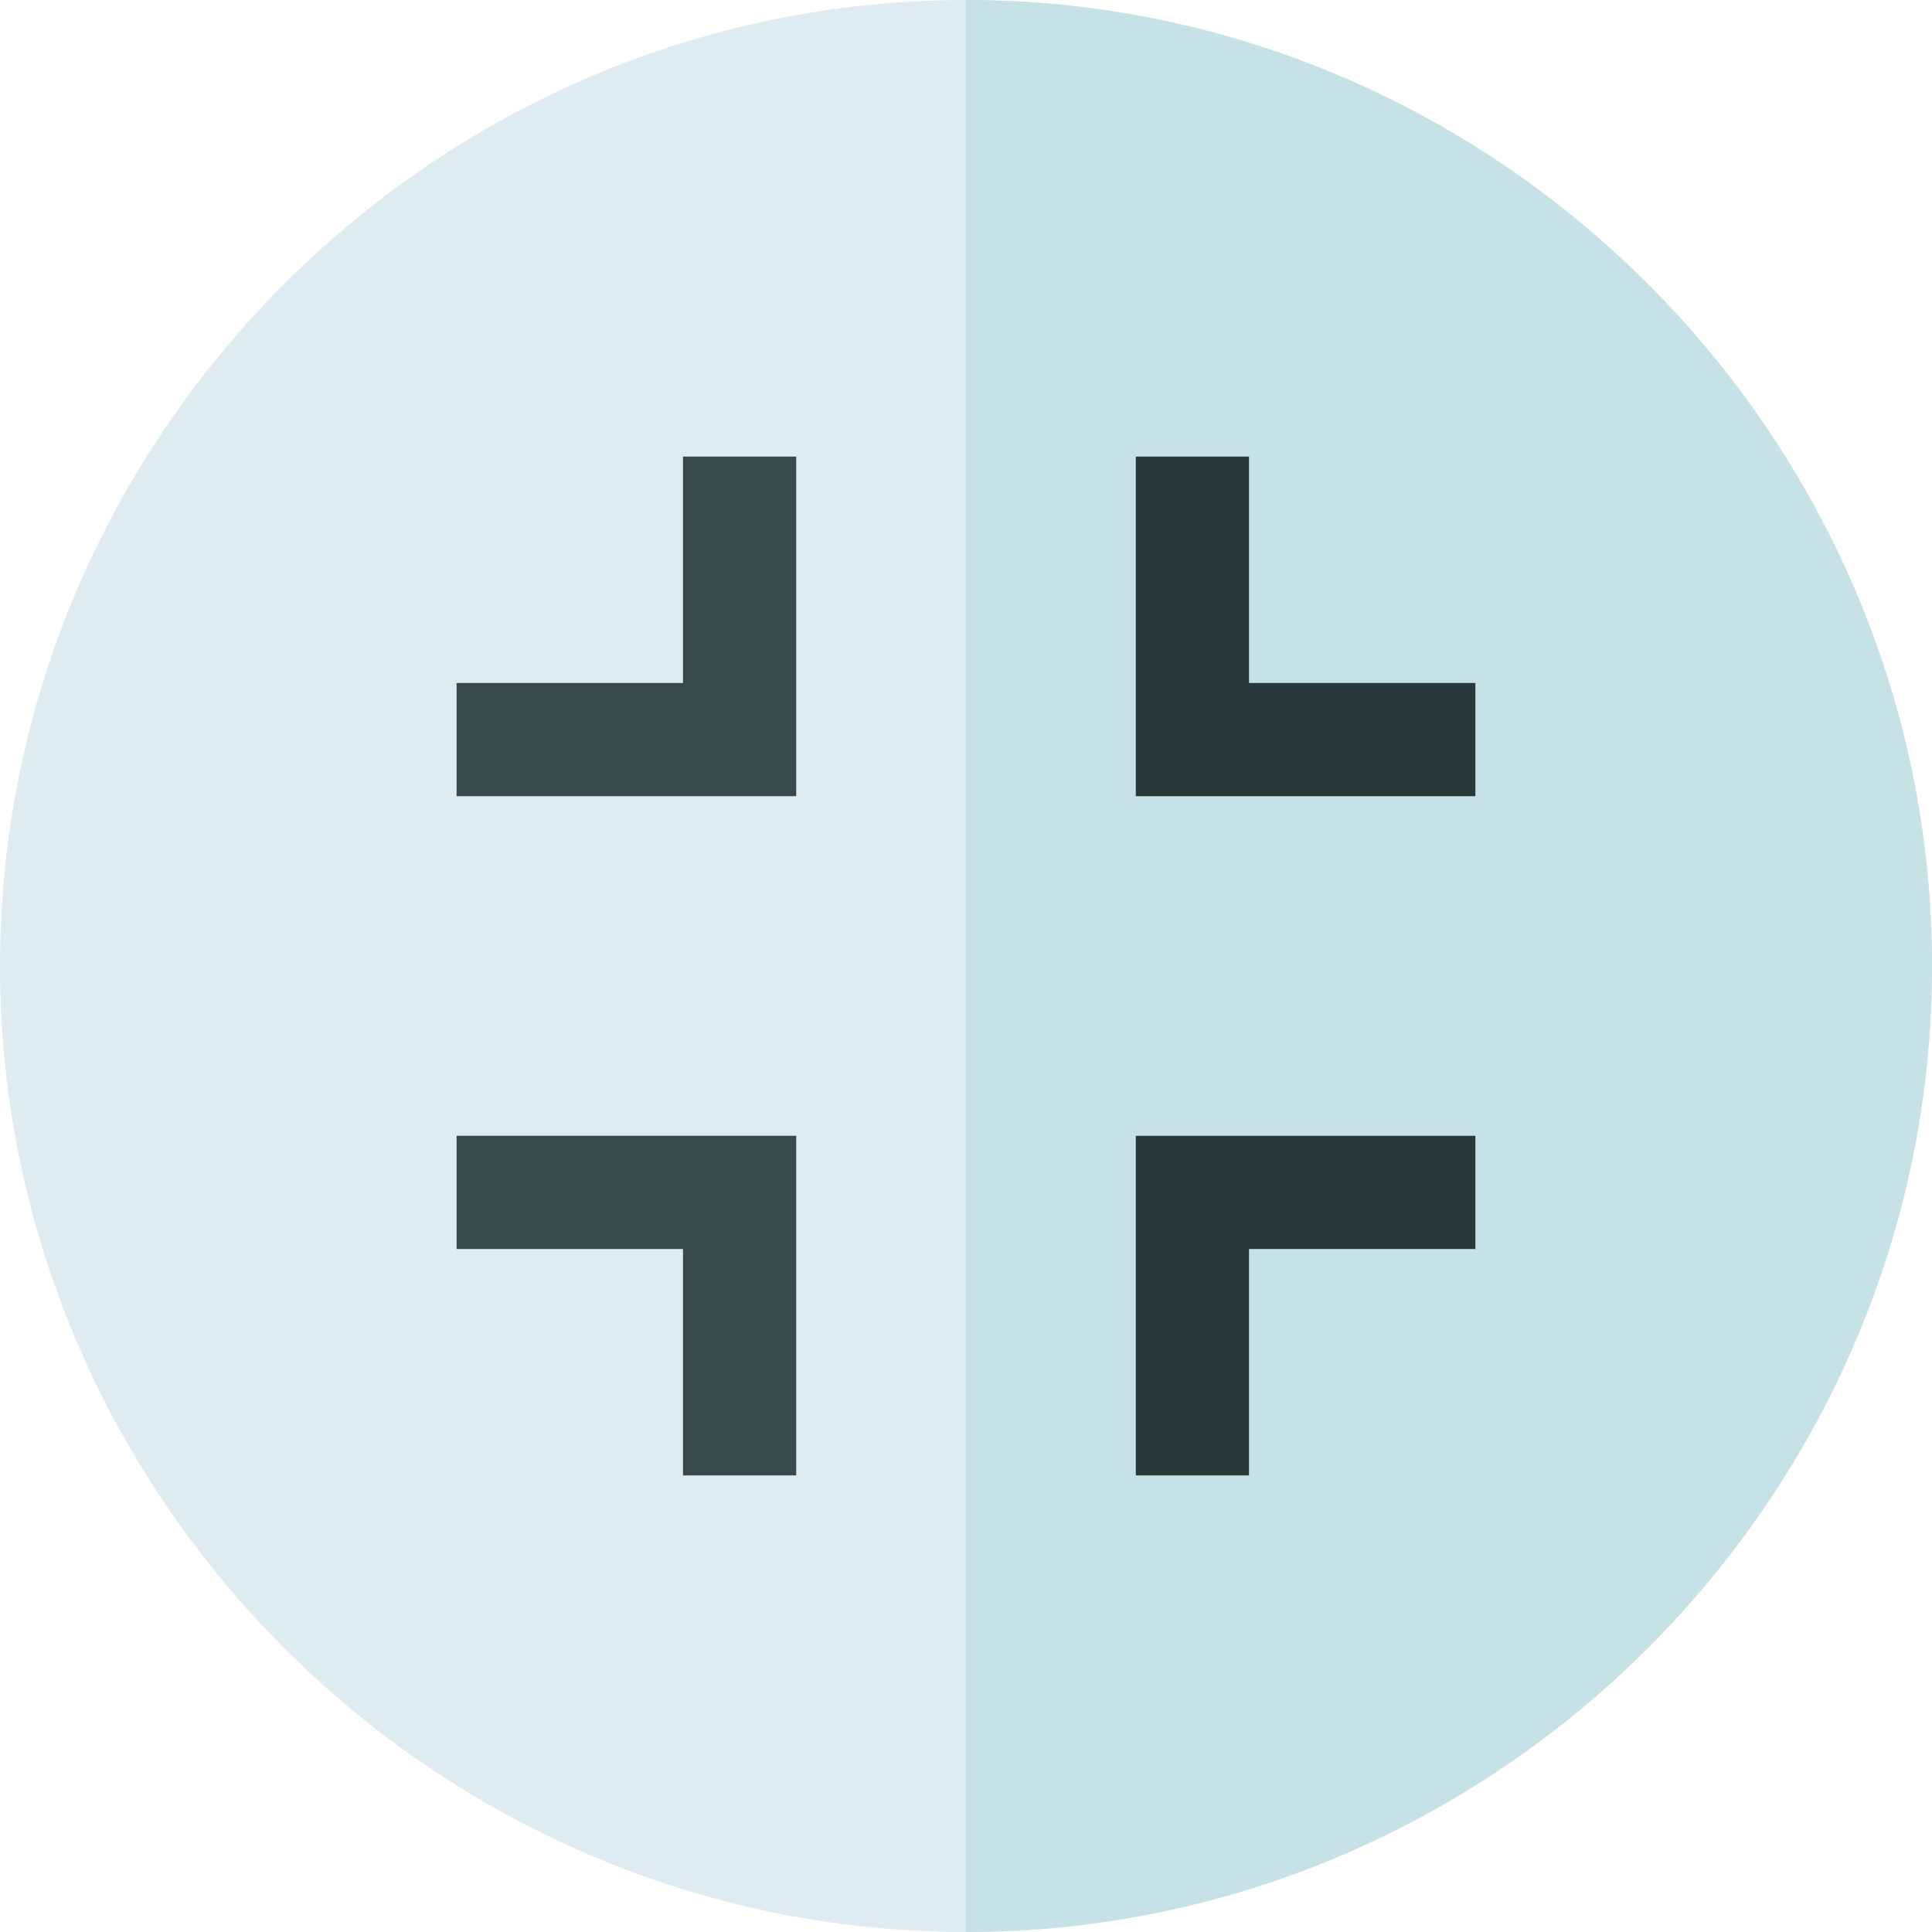
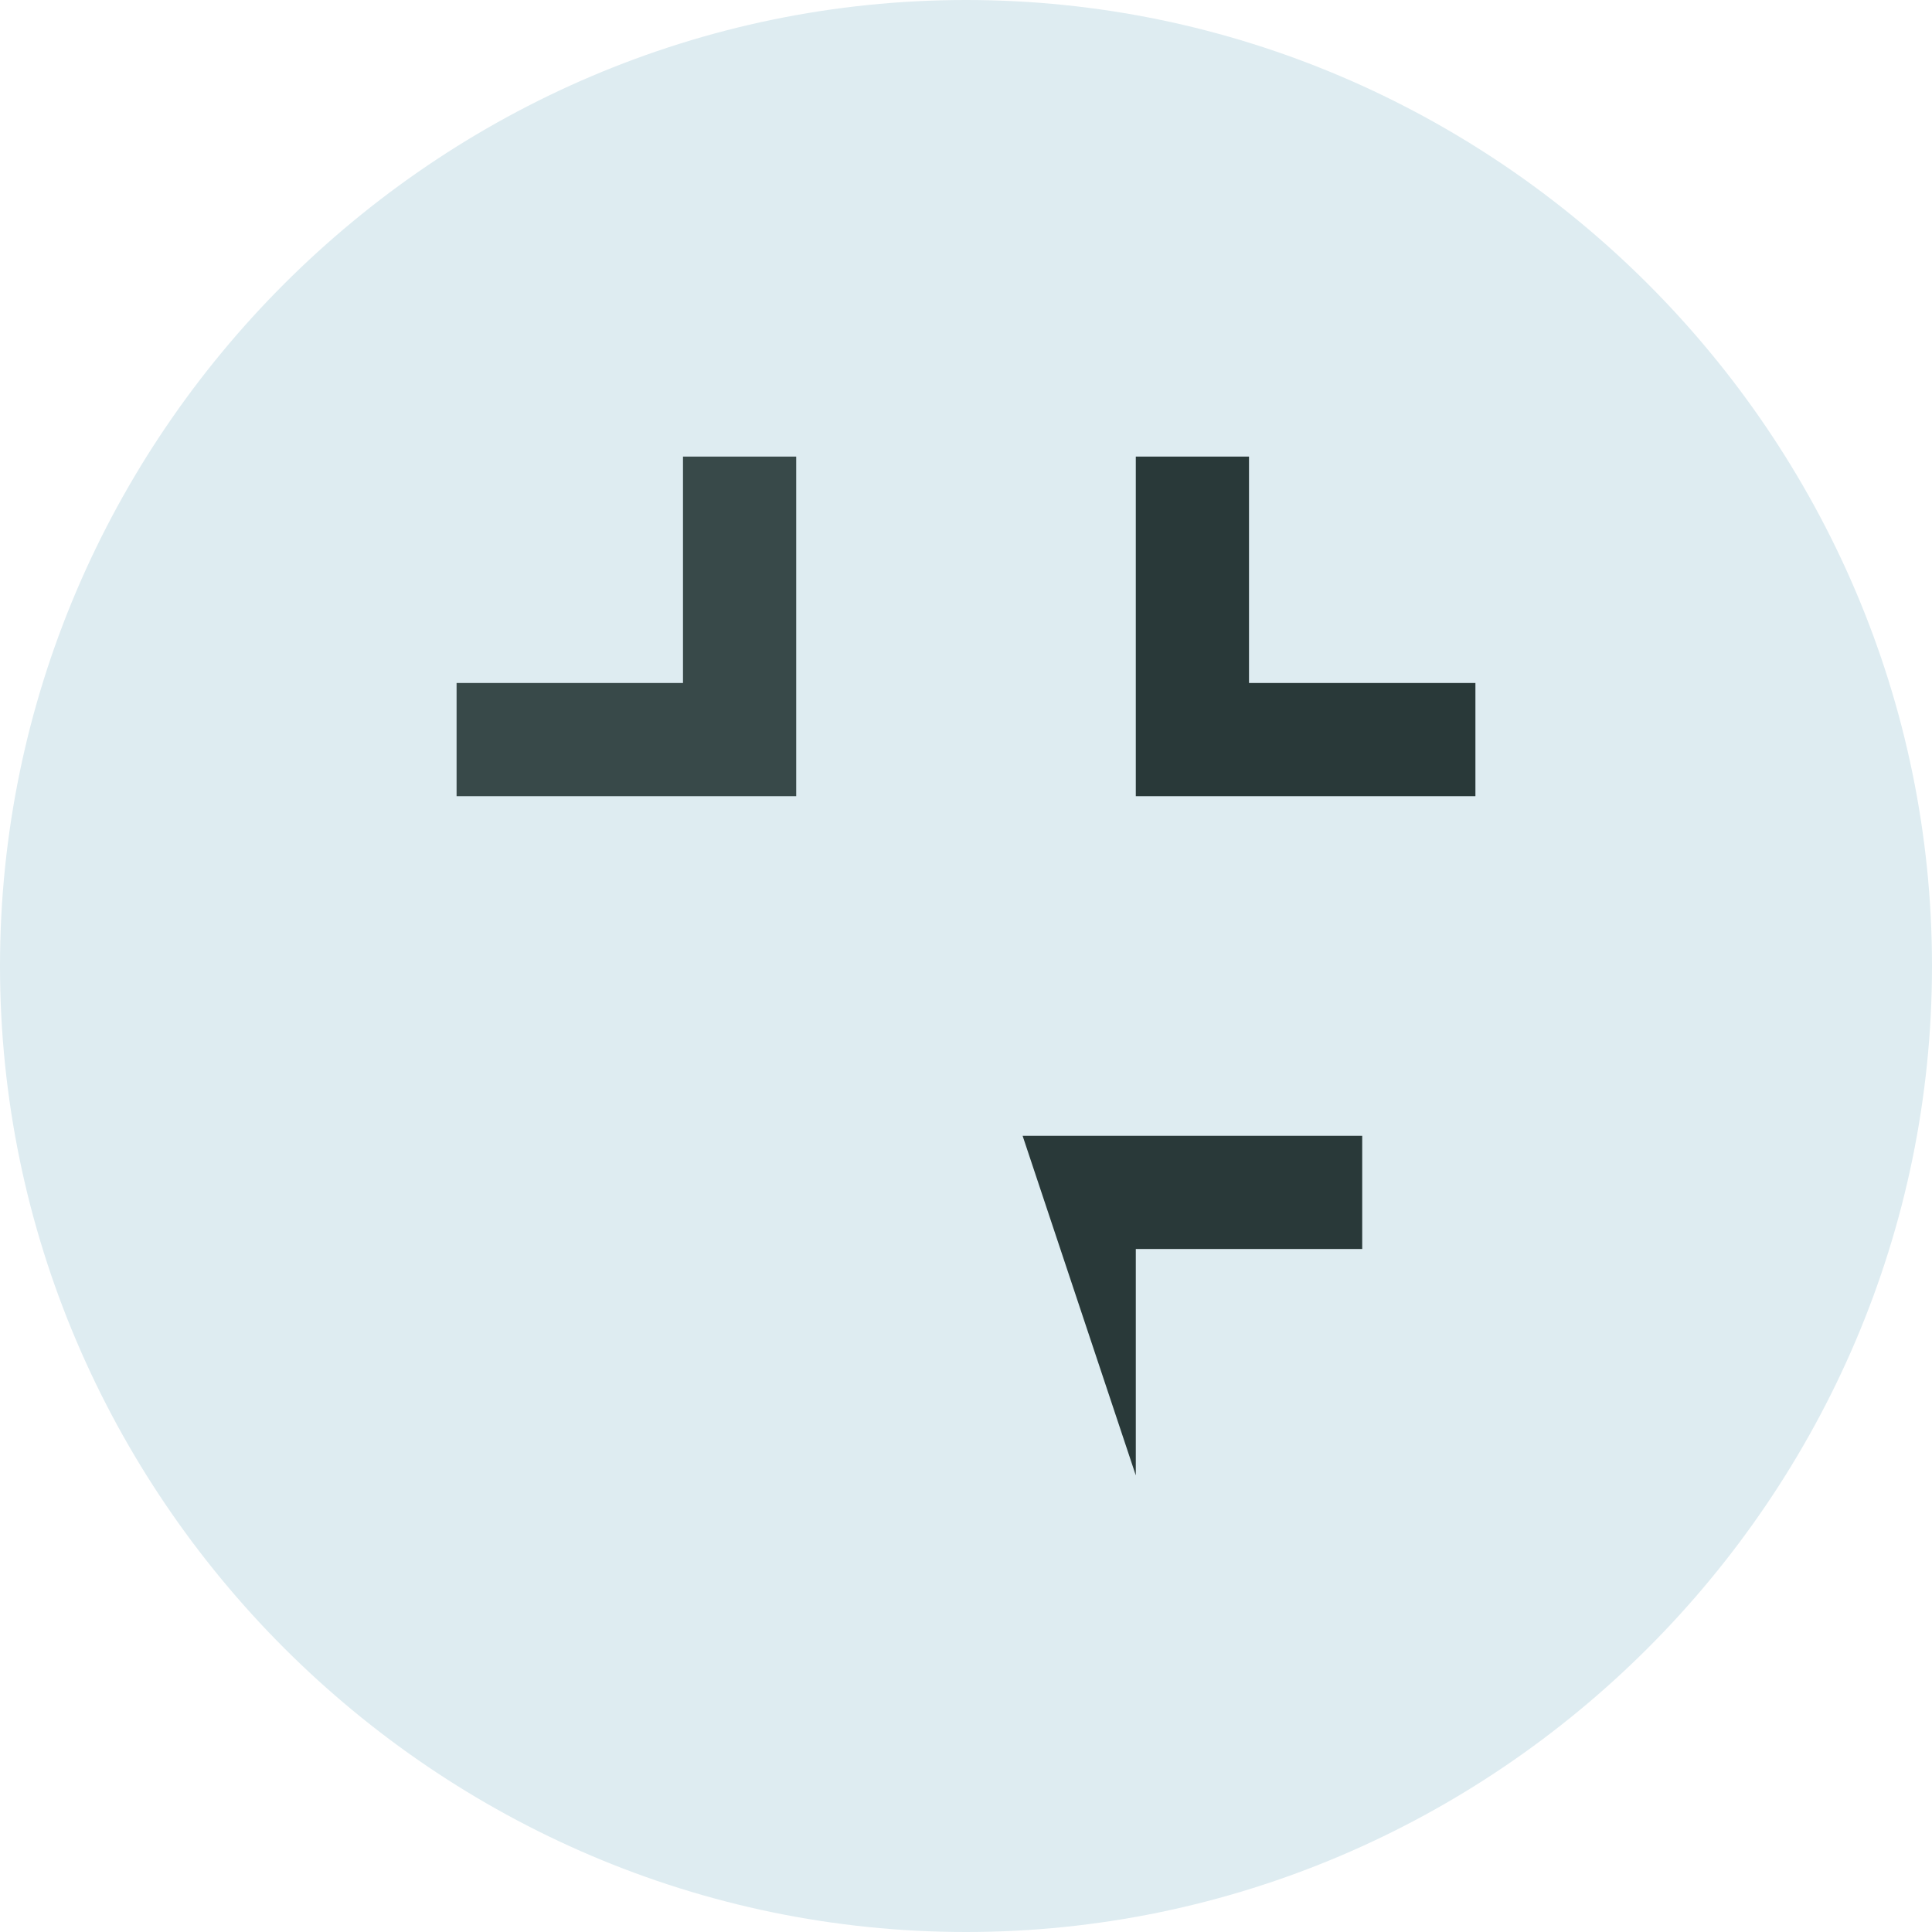
<svg xmlns="http://www.w3.org/2000/svg" viewBox="0 0 512 512">
  <path d="m256 512c-140.609 0-256-115.391-256-256s115.391-256 256-256 256 115.391 256 256-115.391 256-256 256zm0 0" fill="#deecf1" />
-   <path d="m512 256c0-140.609-115.391-256-256-256v512c140.609 0 256-115.391 256-256zm0 0" fill="#c6e2e7" />
-   <path d="m121 331h60v60h30v-90h-90zm0 0" fill="#384949" />
  <path d="m181 181h-60v30h90v-90h-30zm0 0" fill="#384949" />
  <g fill="#293939">
    <path d="m331 121h-30v90h90v-30h-60zm0 0" />
-     <path d="m301 391h30v-60h60v-30h-90zm0 0" />
+     <path d="m301 391v-60h60v-30h-90zm0 0" />
  </g>
</svg>